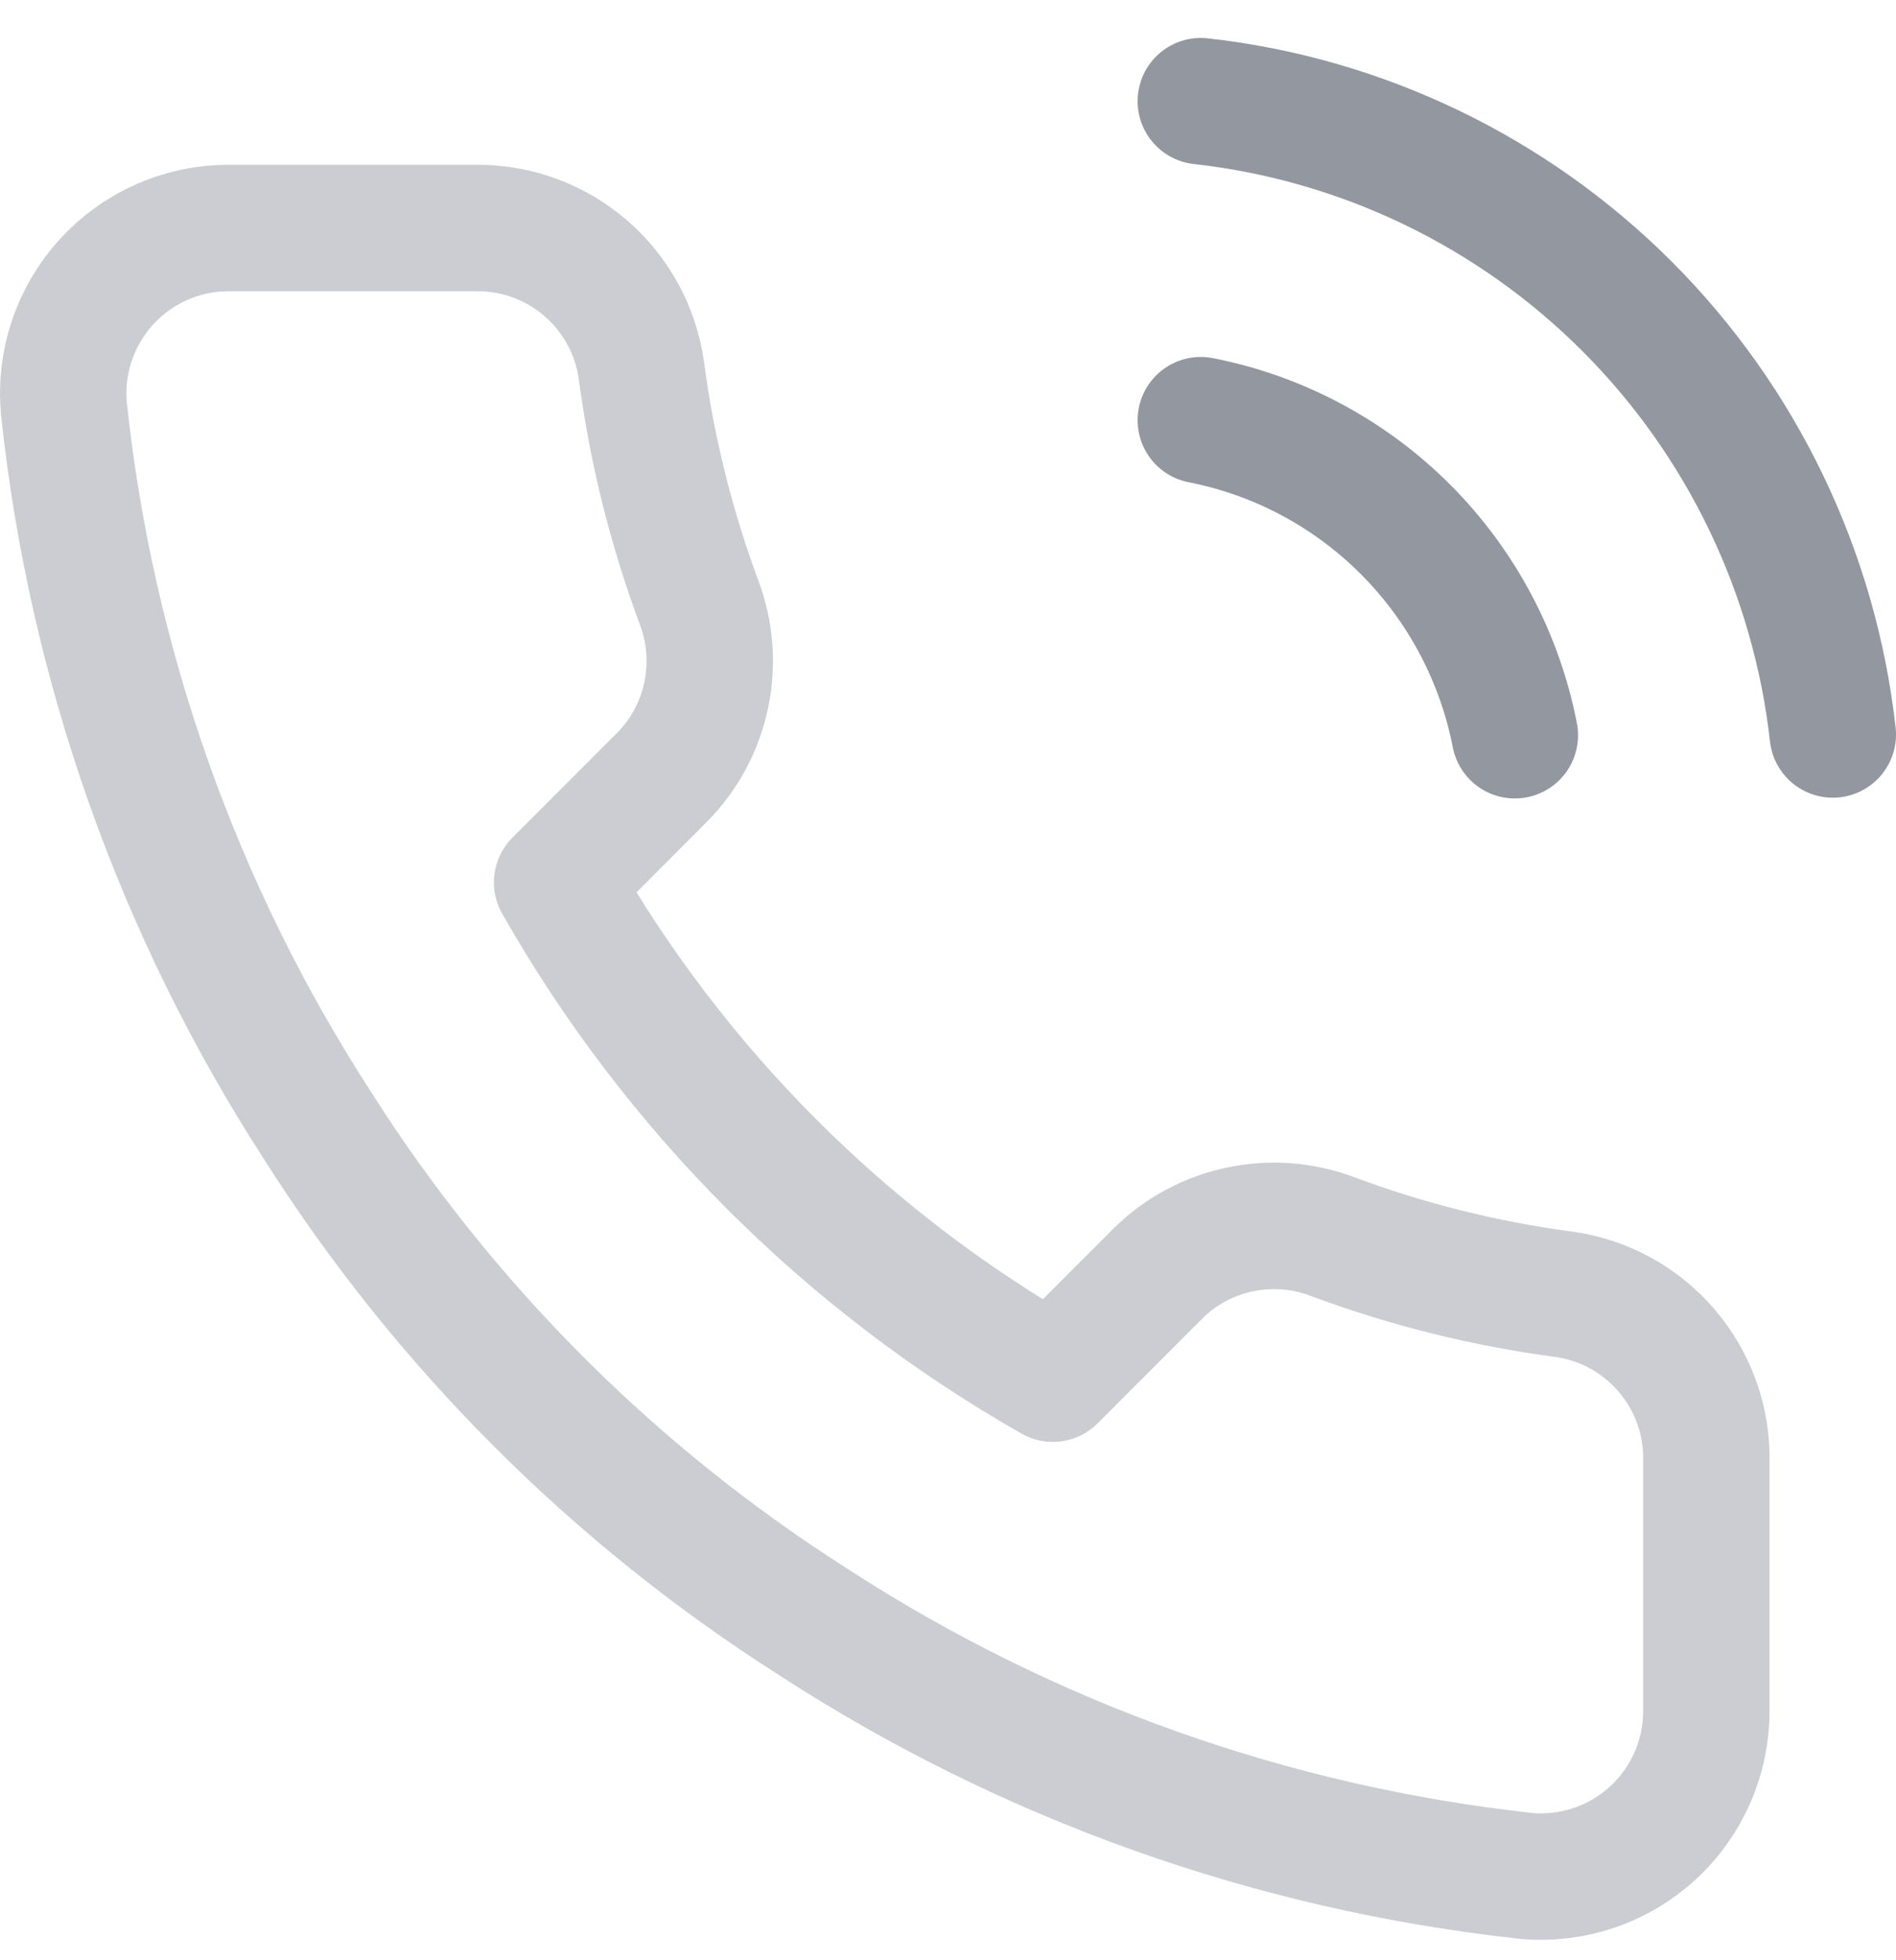
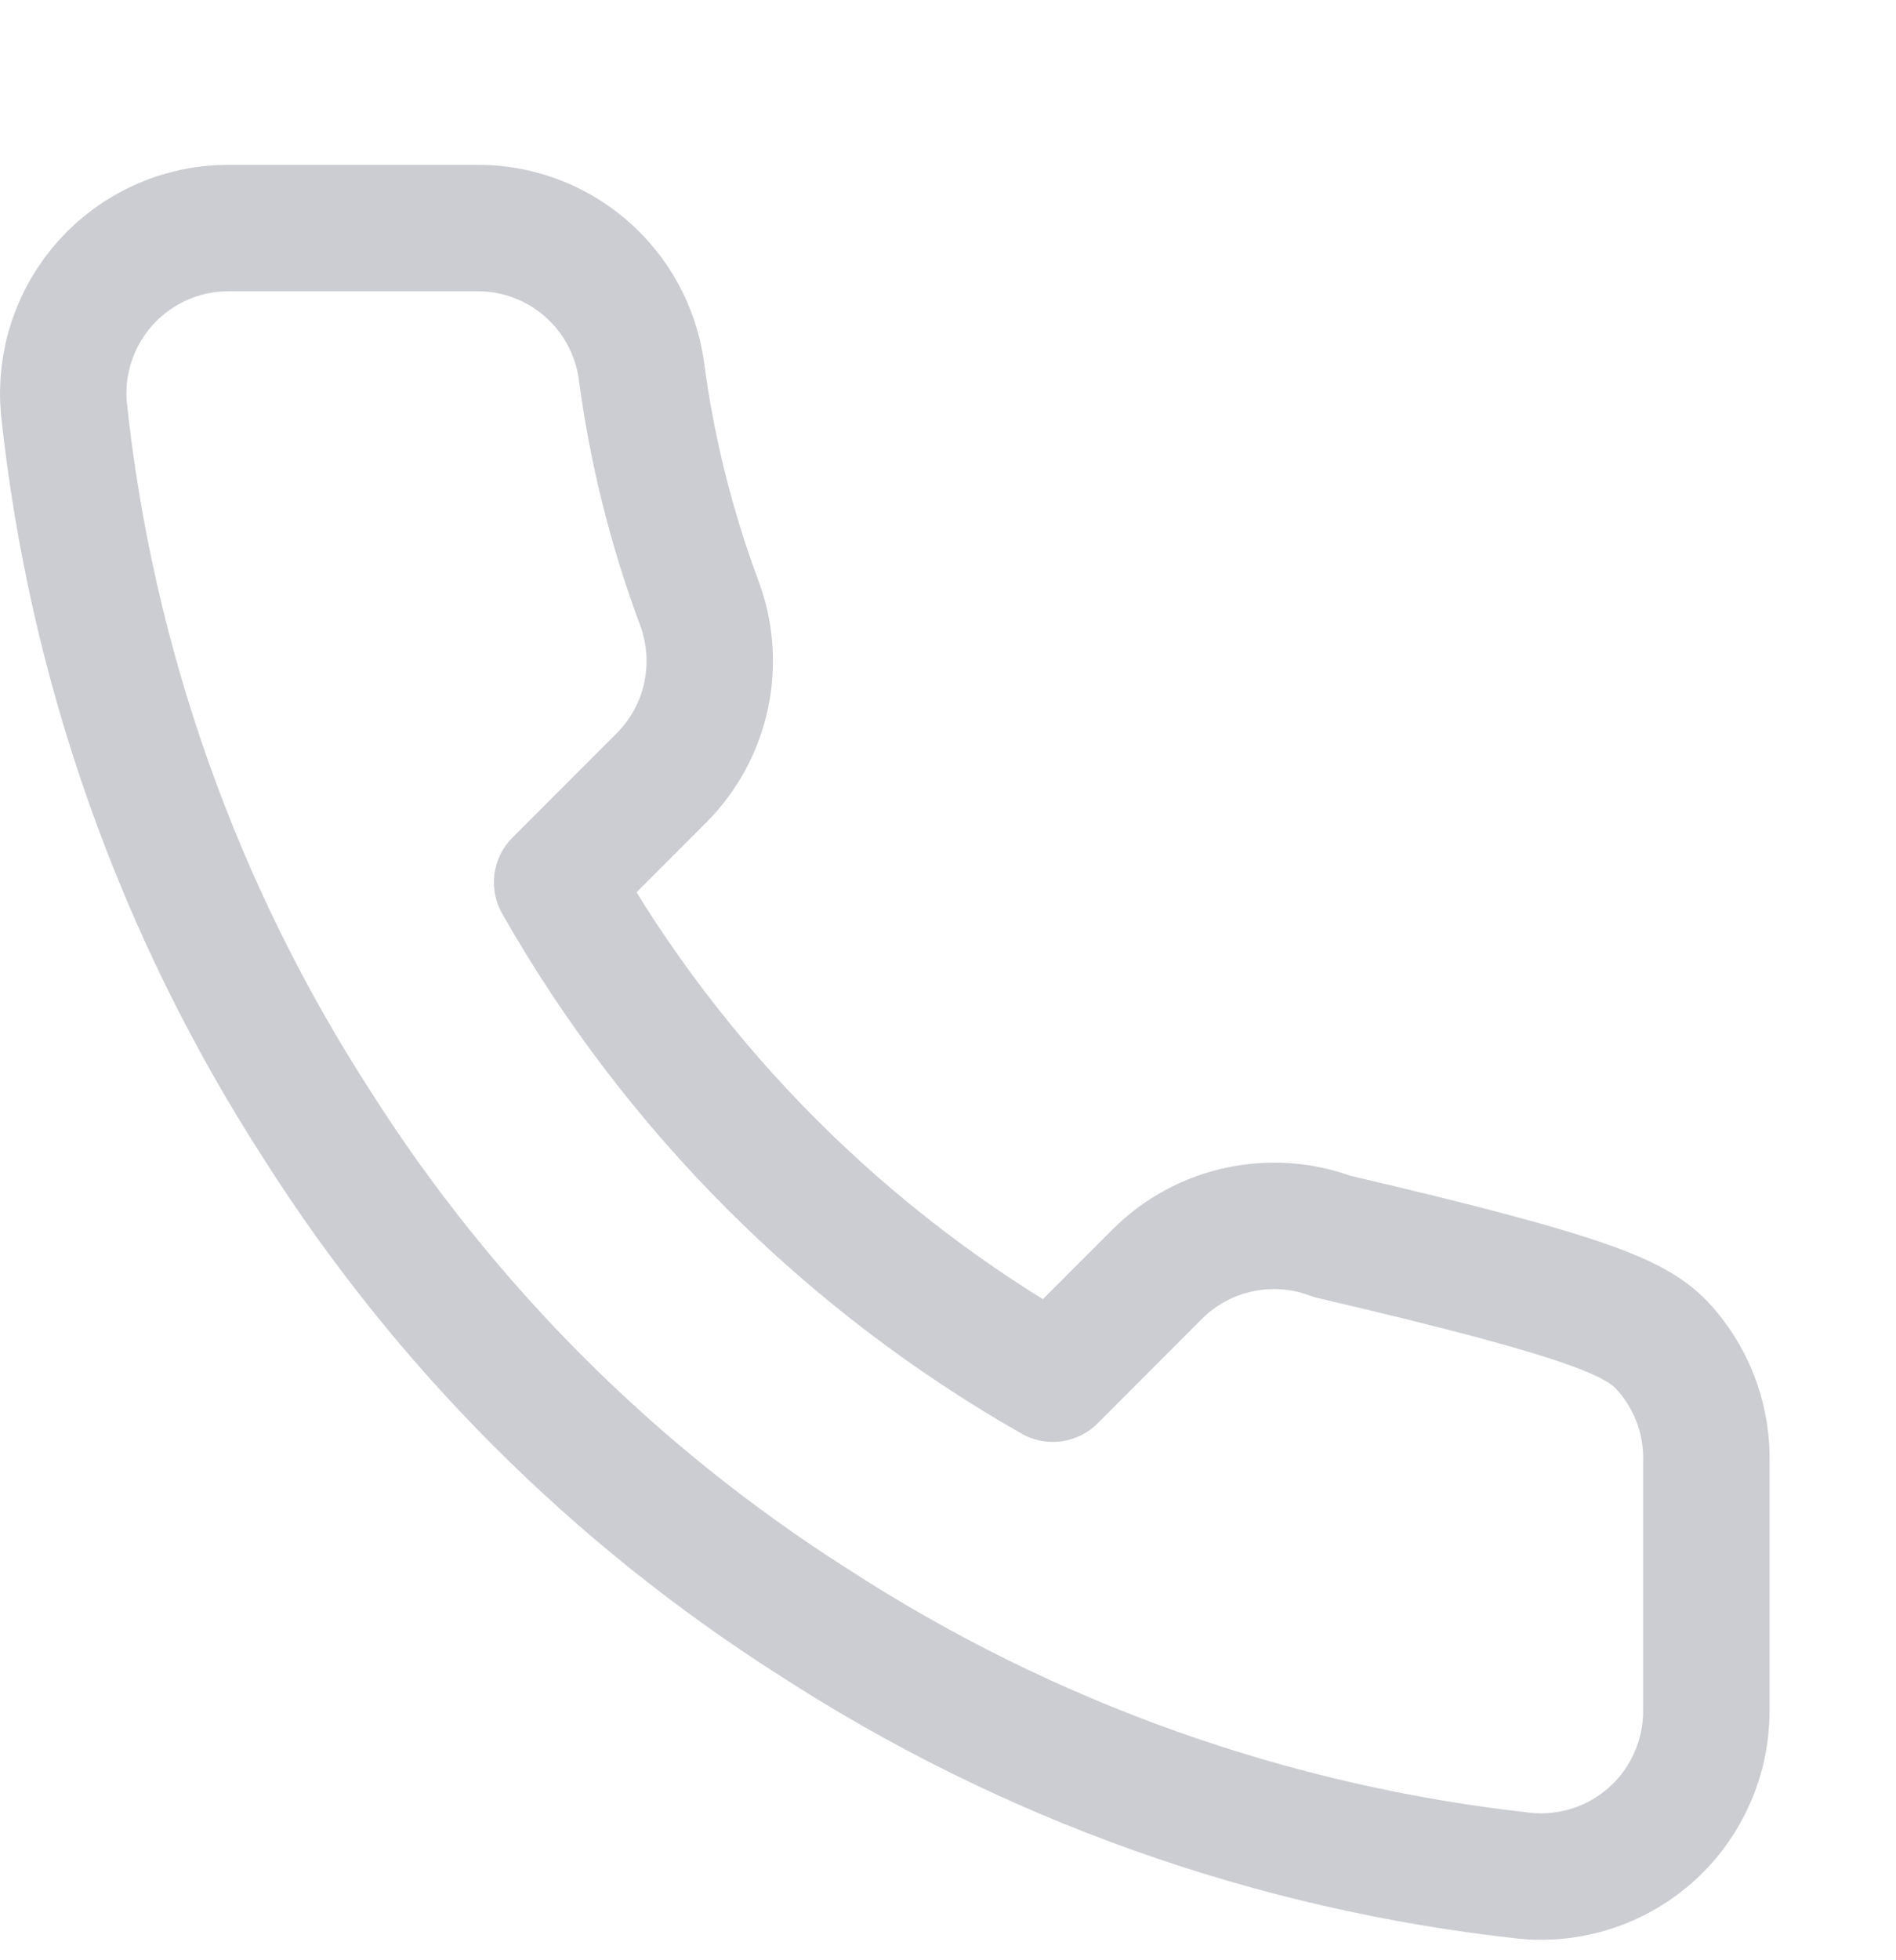
<svg xmlns="http://www.w3.org/2000/svg" width="30" height="31" viewBox="0 0 30 31" fill="none">
-   <path opacity="0.48" d="M26.999 23.125V27.05C27.001 27.414 26.926 27.775 26.78 28.108C26.634 28.442 26.421 28.742 26.152 28.988C25.884 29.235 25.567 29.422 25.222 29.539C24.877 29.655 24.512 29.699 24.149 29.666C20.127 29.229 16.263 27.853 12.868 25.65C9.709 23.641 7.031 20.961 5.024 17.8C2.815 14.387 1.44 10.502 1.011 6.458C0.978 6.096 1.021 5.731 1.137 5.387C1.253 5.043 1.439 4.727 1.684 4.458C1.928 4.19 2.226 3.976 2.558 3.829C2.89 3.682 3.249 3.606 3.612 3.606H7.534C8.168 3.6 8.783 3.824 9.264 4.238C9.745 4.652 10.06 5.227 10.148 5.856C10.314 7.112 10.621 8.345 11.063 9.532C11.239 10 11.277 10.509 11.173 10.999C11.069 11.488 10.827 11.937 10.475 12.293L8.815 13.954C10.676 17.229 13.386 19.941 16.659 21.803L18.319 20.142C18.674 19.79 19.123 19.548 19.612 19.444C20.101 19.339 20.609 19.377 21.077 19.553C22.263 19.996 23.496 20.303 24.751 20.469C25.386 20.559 25.966 20.879 26.38 21.369C26.795 21.858 27.015 22.483 26.999 23.125Z" stroke="#9297A0" stroke-width="2" stroke-linecap="round" stroke-linejoin="round" />
-   <path class="changeable" d="M19 6.645C20.229 6.886 21.358 7.488 22.243 8.376C23.128 9.263 23.729 10.396 23.969 11.627M19 1.6C21.552 1.884 23.933 3.031 25.75 4.85C27.567 6.67 28.713 9.056 29 11.615" stroke="#9297A0" stroke-width="2" stroke-linecap="round" stroke-linejoin="round" />
+   <path opacity="0.48" d="M26.999 23.125V27.05C27.001 27.414 26.926 27.775 26.78 28.108C26.634 28.442 26.421 28.742 26.152 28.988C25.884 29.235 25.567 29.422 25.222 29.539C24.877 29.655 24.512 29.699 24.149 29.666C20.127 29.229 16.263 27.853 12.868 25.65C9.709 23.641 7.031 20.961 5.024 17.8C2.815 14.387 1.44 10.502 1.011 6.458C0.978 6.096 1.021 5.731 1.137 5.387C1.253 5.043 1.439 4.727 1.684 4.458C1.928 4.19 2.226 3.976 2.558 3.829C2.89 3.682 3.249 3.606 3.612 3.606H7.534C8.168 3.6 8.783 3.824 9.264 4.238C9.745 4.652 10.06 5.227 10.148 5.856C10.314 7.112 10.621 8.345 11.063 9.532C11.239 10 11.277 10.509 11.173 10.999C11.069 11.488 10.827 11.937 10.475 12.293L8.815 13.954C10.676 17.229 13.386 19.941 16.659 21.803L18.319 20.142C18.674 19.79 19.123 19.548 19.612 19.444C20.101 19.339 20.609 19.377 21.077 19.553C25.386 20.559 25.966 20.879 26.38 21.369C26.795 21.858 27.015 22.483 26.999 23.125Z" stroke="#9297A0" stroke-width="2" stroke-linecap="round" stroke-linejoin="round" />
</svg>